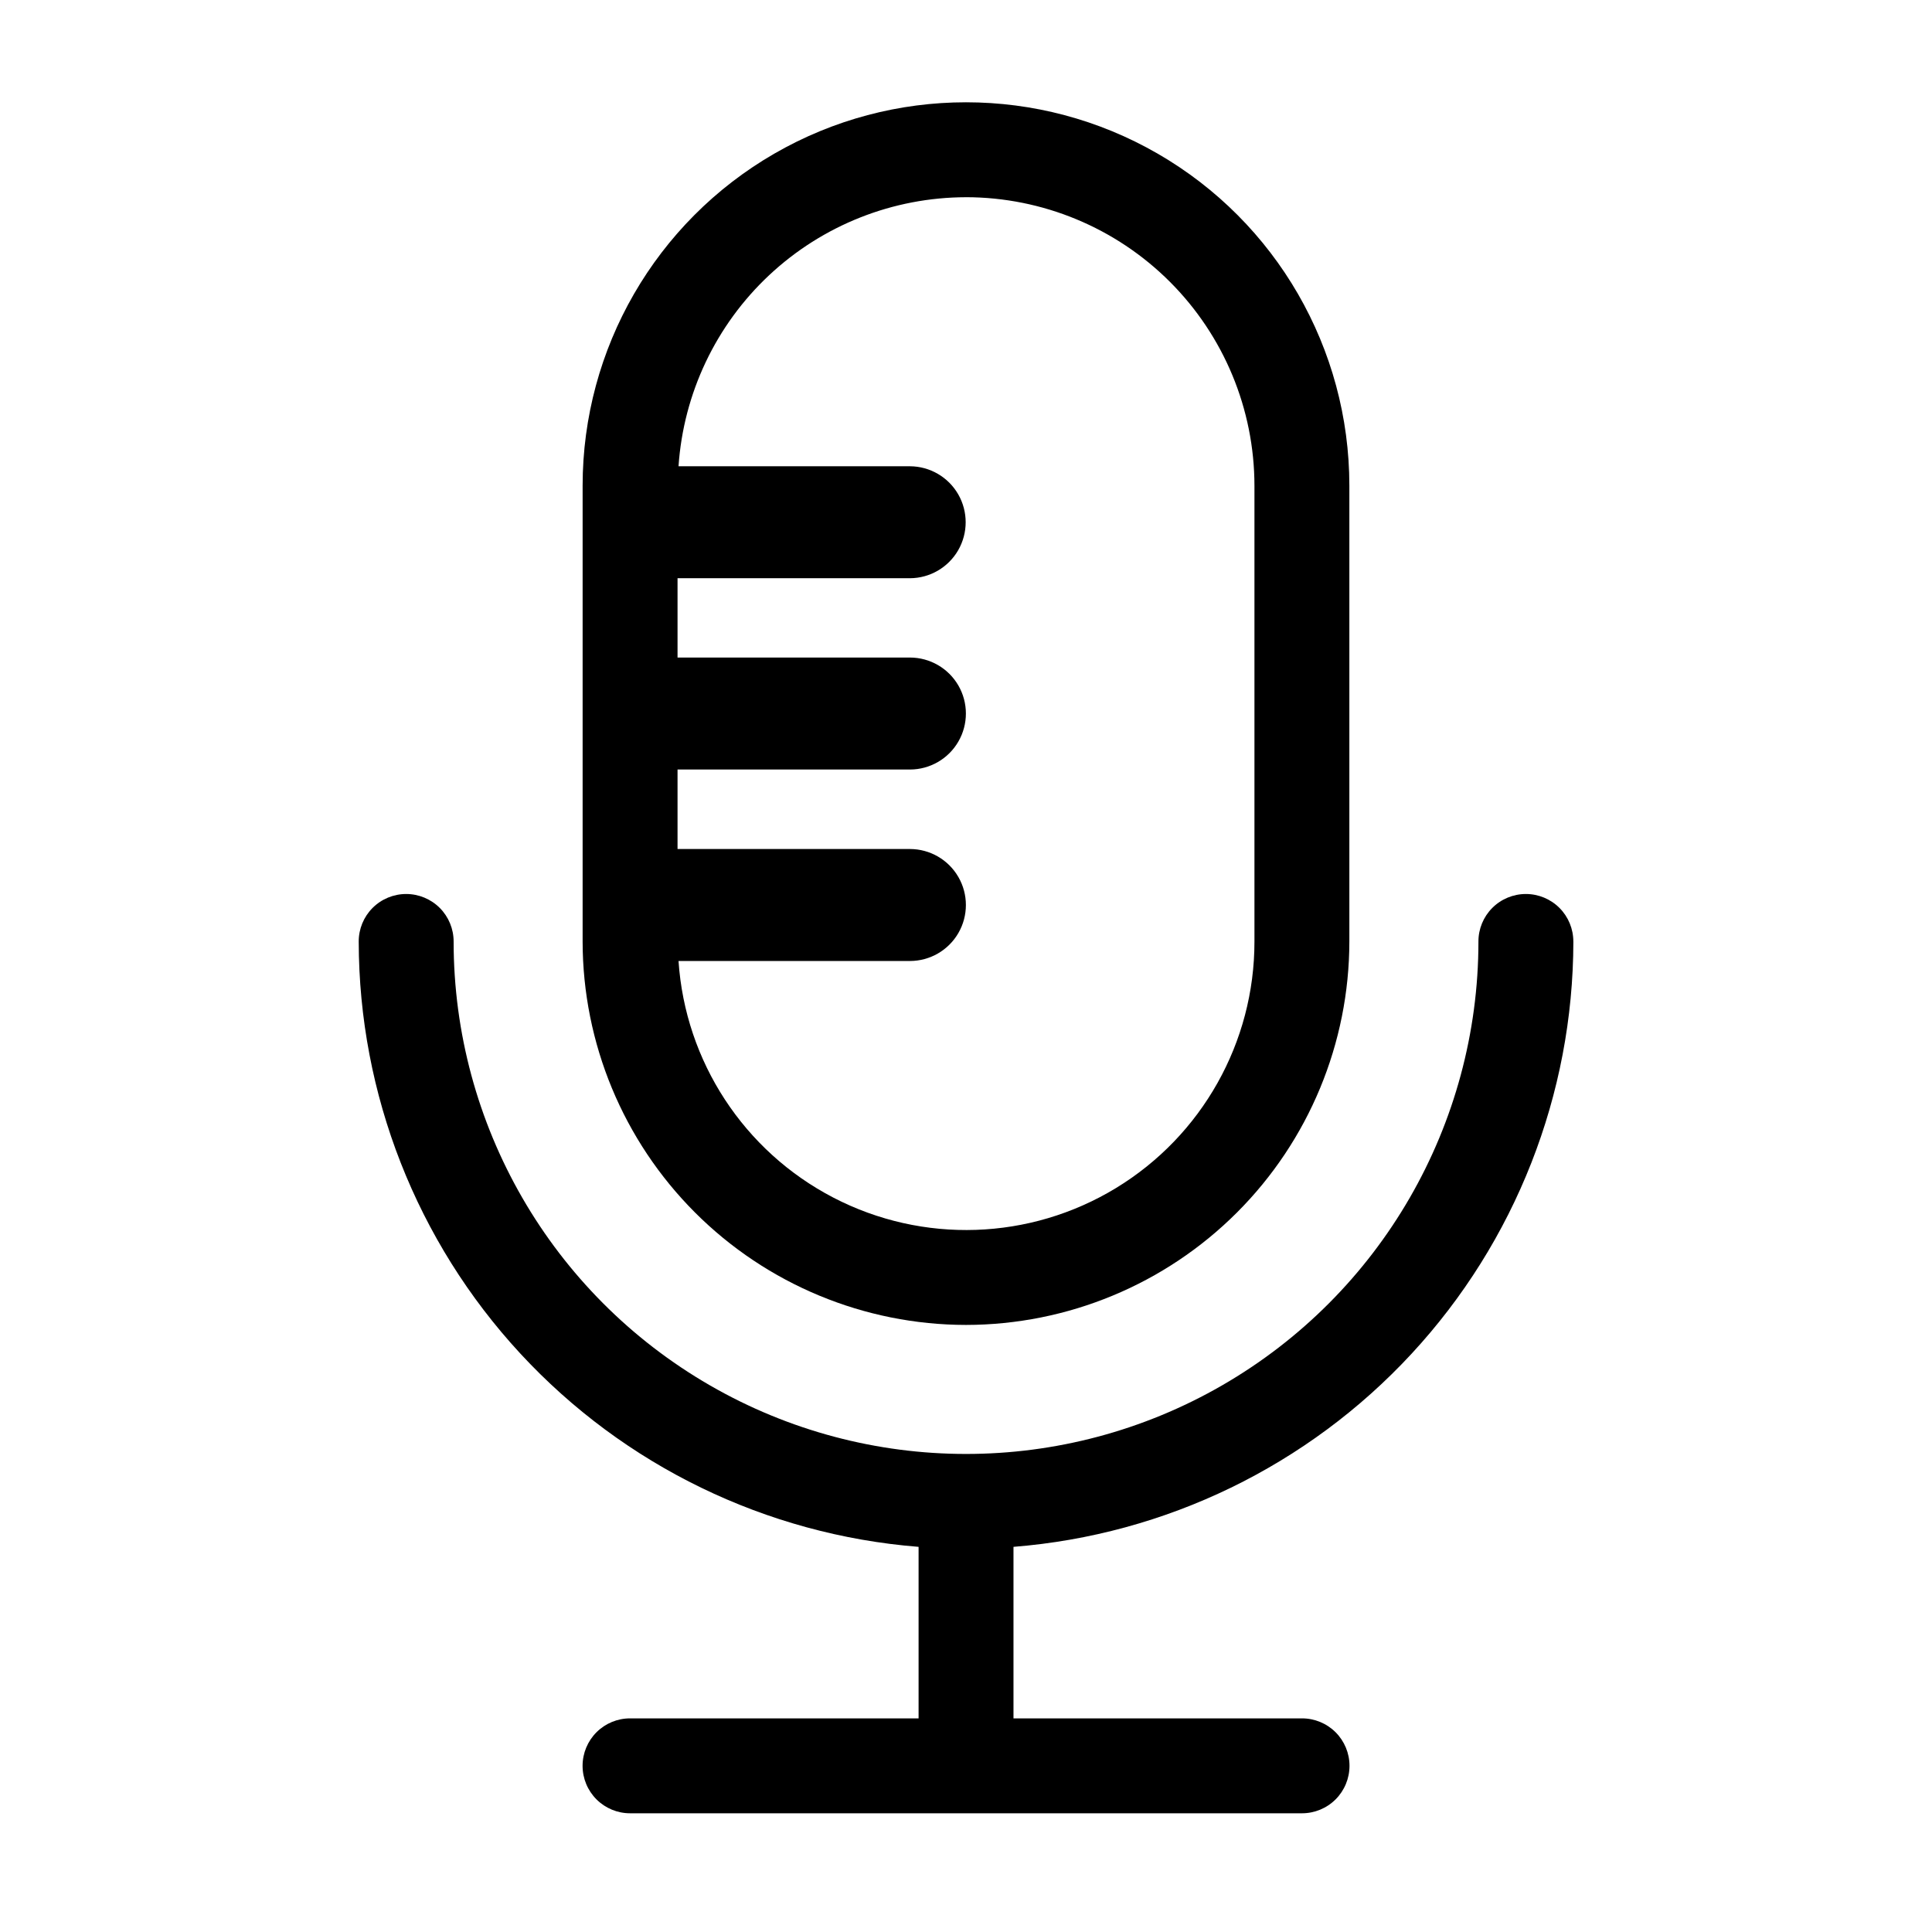
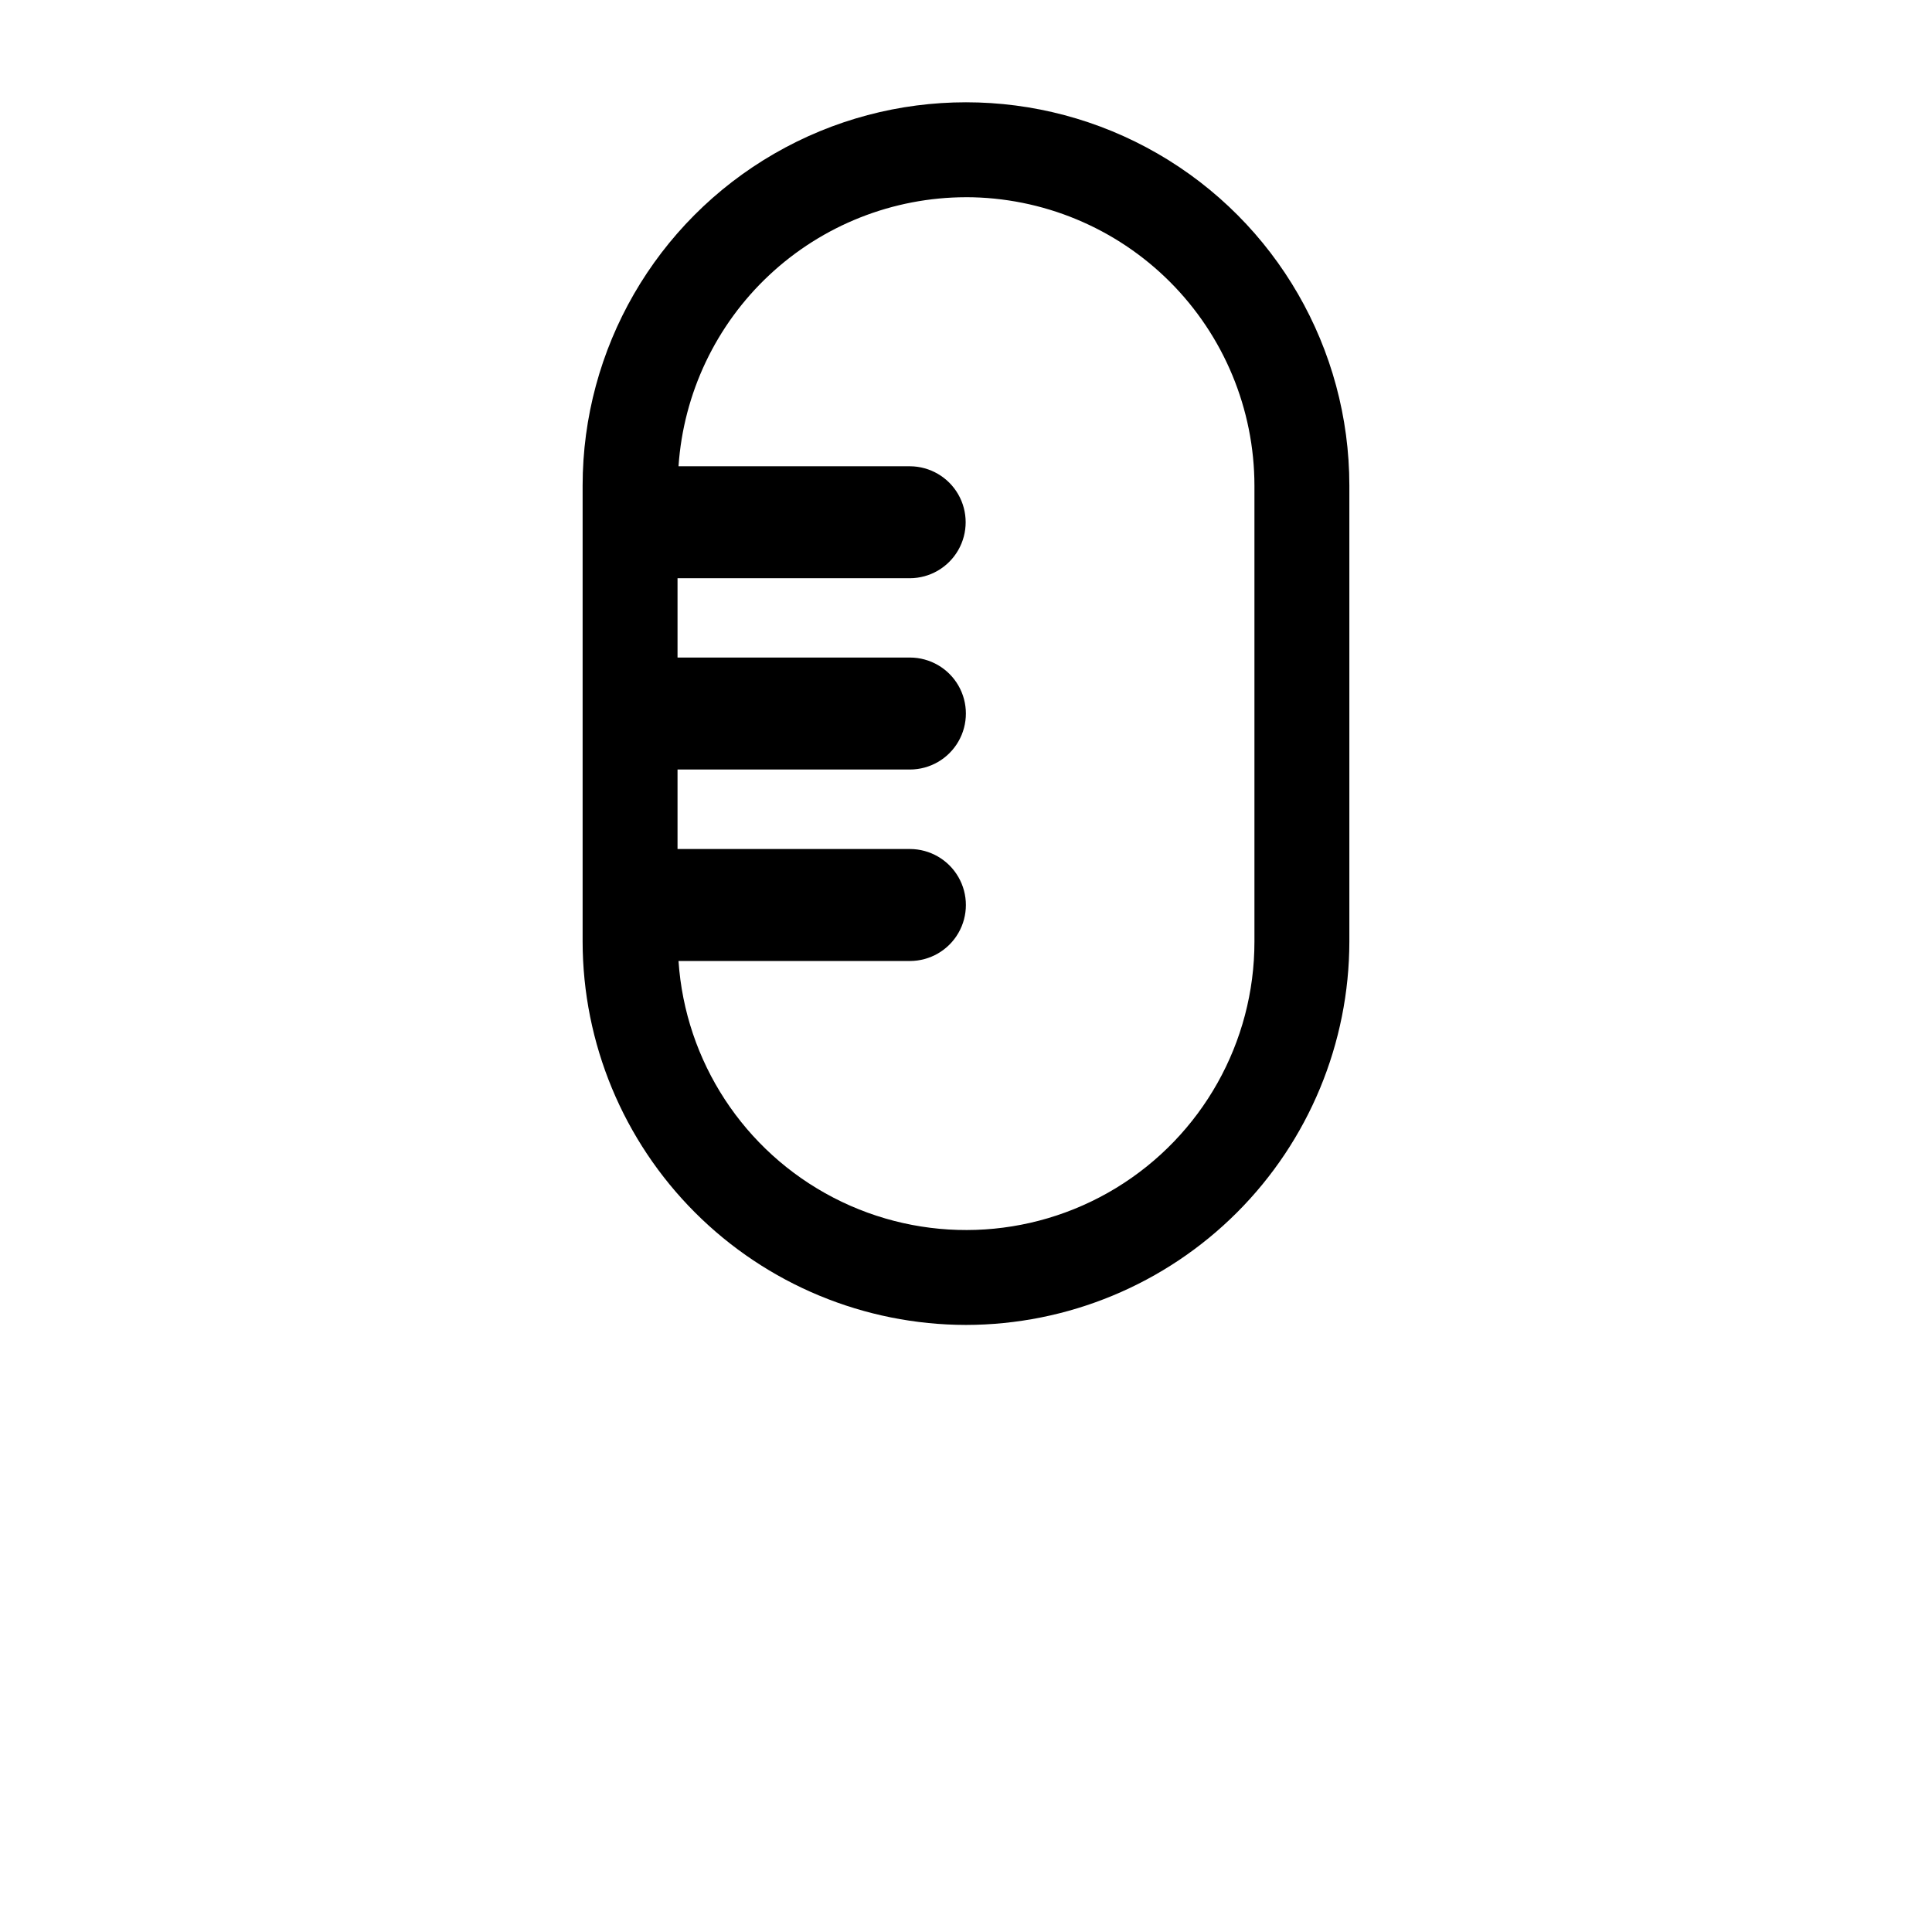
<svg xmlns="http://www.w3.org/2000/svg" fill="#000000" width="800px" height="800px" version="1.1" viewBox="144 144 512 512">
  <g>
-     <path d="m560.95 393.52c0.004-3.34-1.316-6.547-3.676-8.91s-5.562-3.691-8.902-3.691c-3.34 0-6.543 1.328-8.902 3.691s-3.68 5.57-3.672 8.91c0 48.512-25.883 93.344-67.898 117.6-42.016 24.258-93.777 24.258-135.79 0-42.016-24.254-67.895-69.086-67.895-117.6 0.004-3.34-1.316-6.547-3.676-8.91s-5.562-3.691-8.902-3.691-6.543 1.328-8.902 3.691c-2.359 2.363-3.68 5.57-3.672 8.91 0.051 40.488 15.348 79.473 42.84 109.2 27.492 29.723 65.168 48.004 105.53 51.211v45.457h-76.445c-3.34-0.008-6.543 1.312-8.906 3.672-2.363 2.359-3.695 5.562-3.695 8.902 0 3.34 1.332 6.543 3.695 8.902 2.363 2.359 5.566 3.68 8.906 3.676h178.04c3.34 0.004 6.543-1.316 8.91-3.676 2.363-2.359 3.691-5.562 3.691-8.902 0-3.34-1.328-6.543-3.691-8.902-2.367-2.359-5.57-3.68-8.91-3.672h-76.445v-45.457c40.363-3.207 78.035-21.488 105.53-51.211 27.492-29.723 42.789-68.707 42.844-109.2z" />
-     <path d="m400 495.12c26.934-0.031 52.758-10.742 71.805-29.789 19.047-19.047 29.762-44.875 29.789-71.809v-120.82c0-36.297-19.363-69.836-50.797-87.984-31.434-18.148-70.164-18.148-101.6 0-31.434 18.148-50.797 51.688-50.797 87.984v120.82c0.031 26.934 10.742 52.758 29.789 71.809 19.047 19.047 44.871 29.758 71.809 29.789zm0-298.86c20.266 0.023 39.695 8.086 54.027 22.414 14.332 14.332 22.395 33.762 22.414 54.031v120.82c0.02 26.691-13.898 51.461-36.707 65.328-22.809 13.867-51.199 14.824-74.891 2.523-23.691-12.297-39.246-36.07-41.027-62.703h61.348c5.293-0.012 10.18-2.84 12.824-7.426 2.644-4.586 2.644-10.234 0-14.82-2.644-4.59-7.531-7.418-12.824-7.43h-61.609v-21.066h61.609c5.293-0.012 10.18-2.84 12.824-7.43 2.644-4.586 2.644-10.234 0-14.82-2.644-4.586-7.531-7.414-12.824-7.426h-61.609v-21.02h61.609c5.277-0.027 10.145-2.863 12.777-7.441 2.629-4.578 2.629-10.211 0-14.789-2.633-4.578-7.5-7.41-12.777-7.441h-61.348c1.312-19.32 9.902-37.426 24.043-50.66s32.773-20.609 52.141-20.641z" />
+     <path d="m400 495.12c26.934-0.031 52.758-10.742 71.805-29.789 19.047-19.047 29.762-44.875 29.789-71.809v-120.82c0-36.297-19.363-69.836-50.797-87.984-31.434-18.148-70.164-18.148-101.6 0-31.434 18.148-50.797 51.688-50.797 87.984v120.82c0.031 26.934 10.742 52.758 29.789 71.809 19.047 19.047 44.871 29.758 71.809 29.789m0-298.86c20.266 0.023 39.695 8.086 54.027 22.414 14.332 14.332 22.395 33.762 22.414 54.031v120.82c0.02 26.691-13.898 51.461-36.707 65.328-22.809 13.867-51.199 14.824-74.891 2.523-23.691-12.297-39.246-36.07-41.027-62.703h61.348c5.293-0.012 10.18-2.84 12.824-7.426 2.644-4.586 2.644-10.234 0-14.82-2.644-4.59-7.531-7.418-12.824-7.43h-61.609v-21.066h61.609c5.293-0.012 10.18-2.84 12.824-7.43 2.644-4.586 2.644-10.234 0-14.82-2.644-4.586-7.531-7.414-12.824-7.426h-61.609v-21.02h61.609c5.277-0.027 10.145-2.863 12.777-7.441 2.629-4.578 2.629-10.211 0-14.789-2.633-4.578-7.5-7.41-12.777-7.441h-61.348c1.312-19.32 9.902-37.426 24.043-50.66s32.773-20.609 52.141-20.641z" />
  </g>
</svg>